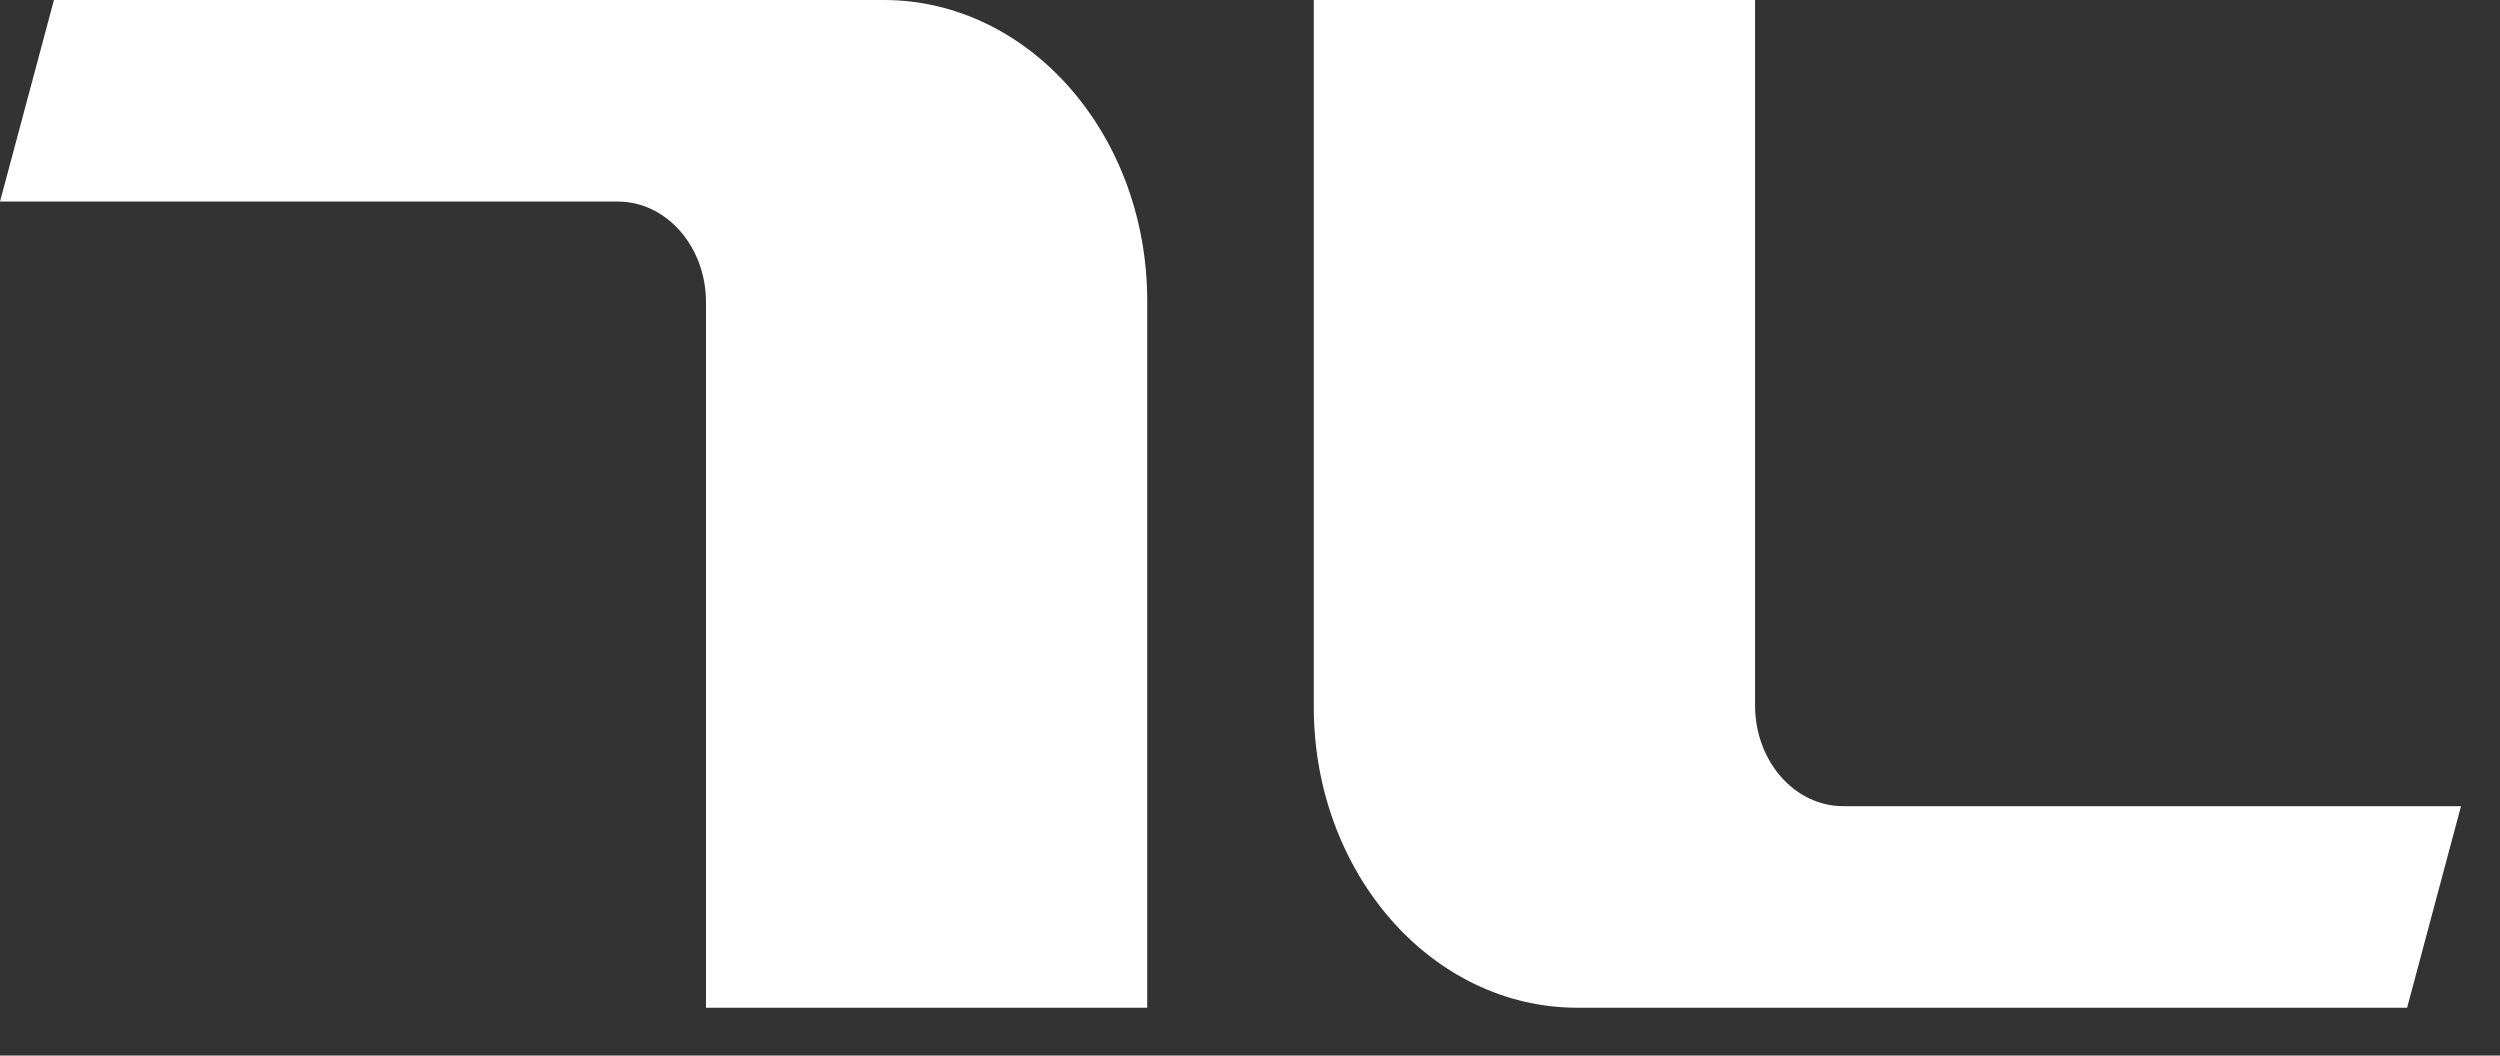
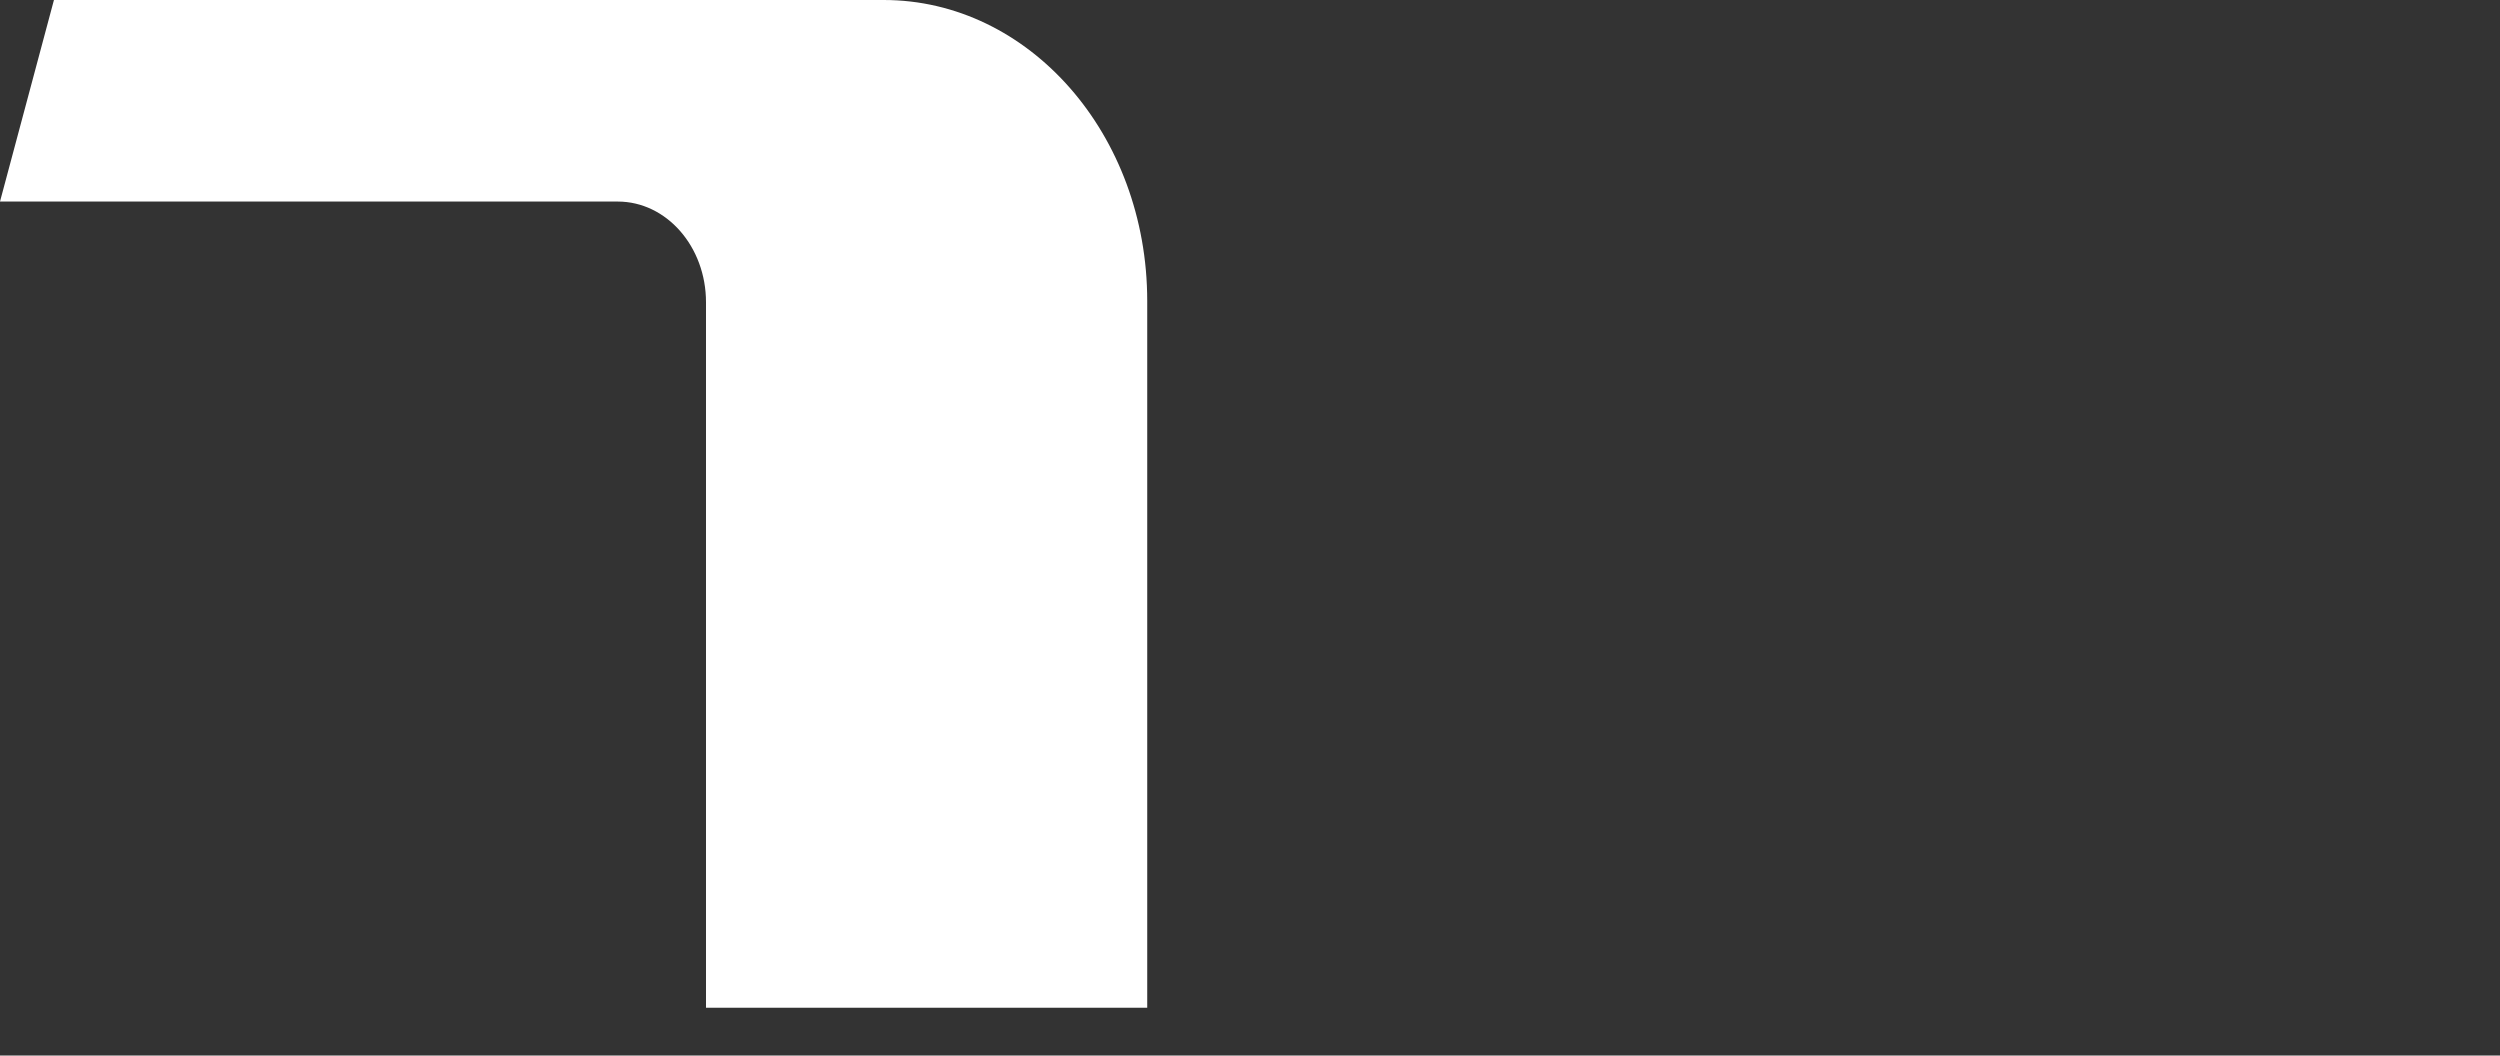
<svg xmlns="http://www.w3.org/2000/svg" fill="none" viewBox="0 0 45 19" height="19" width="45">
  <rect x="0" y="0" width="45" height="19" fill="#333333" stroke="none" />
-   <path fill="white" d="M0.971 0H15.906C18.527 0 20.65 2.424 20.65 5.416V18.139H12.708V5.442C12.708 4.439 11.997 3.628 11.119 3.628H0L0.971 0Z" />
-   <path fill="white" d="M43.328 18.139H28.392C25.771 18.139 23.648 15.715 23.648 12.722V0H31.591V12.697C31.591 13.7 32.301 14.511 33.179 14.511H44.298L43.328 18.139Z" />
+   <path fill="white" d="M0.971 0H15.906C18.527 0 20.65 2.424 20.65 5.416V18.139H12.708V5.442C12.708 4.439 11.997 3.628 11.119 3.628H0L0.971 0" />
</svg>